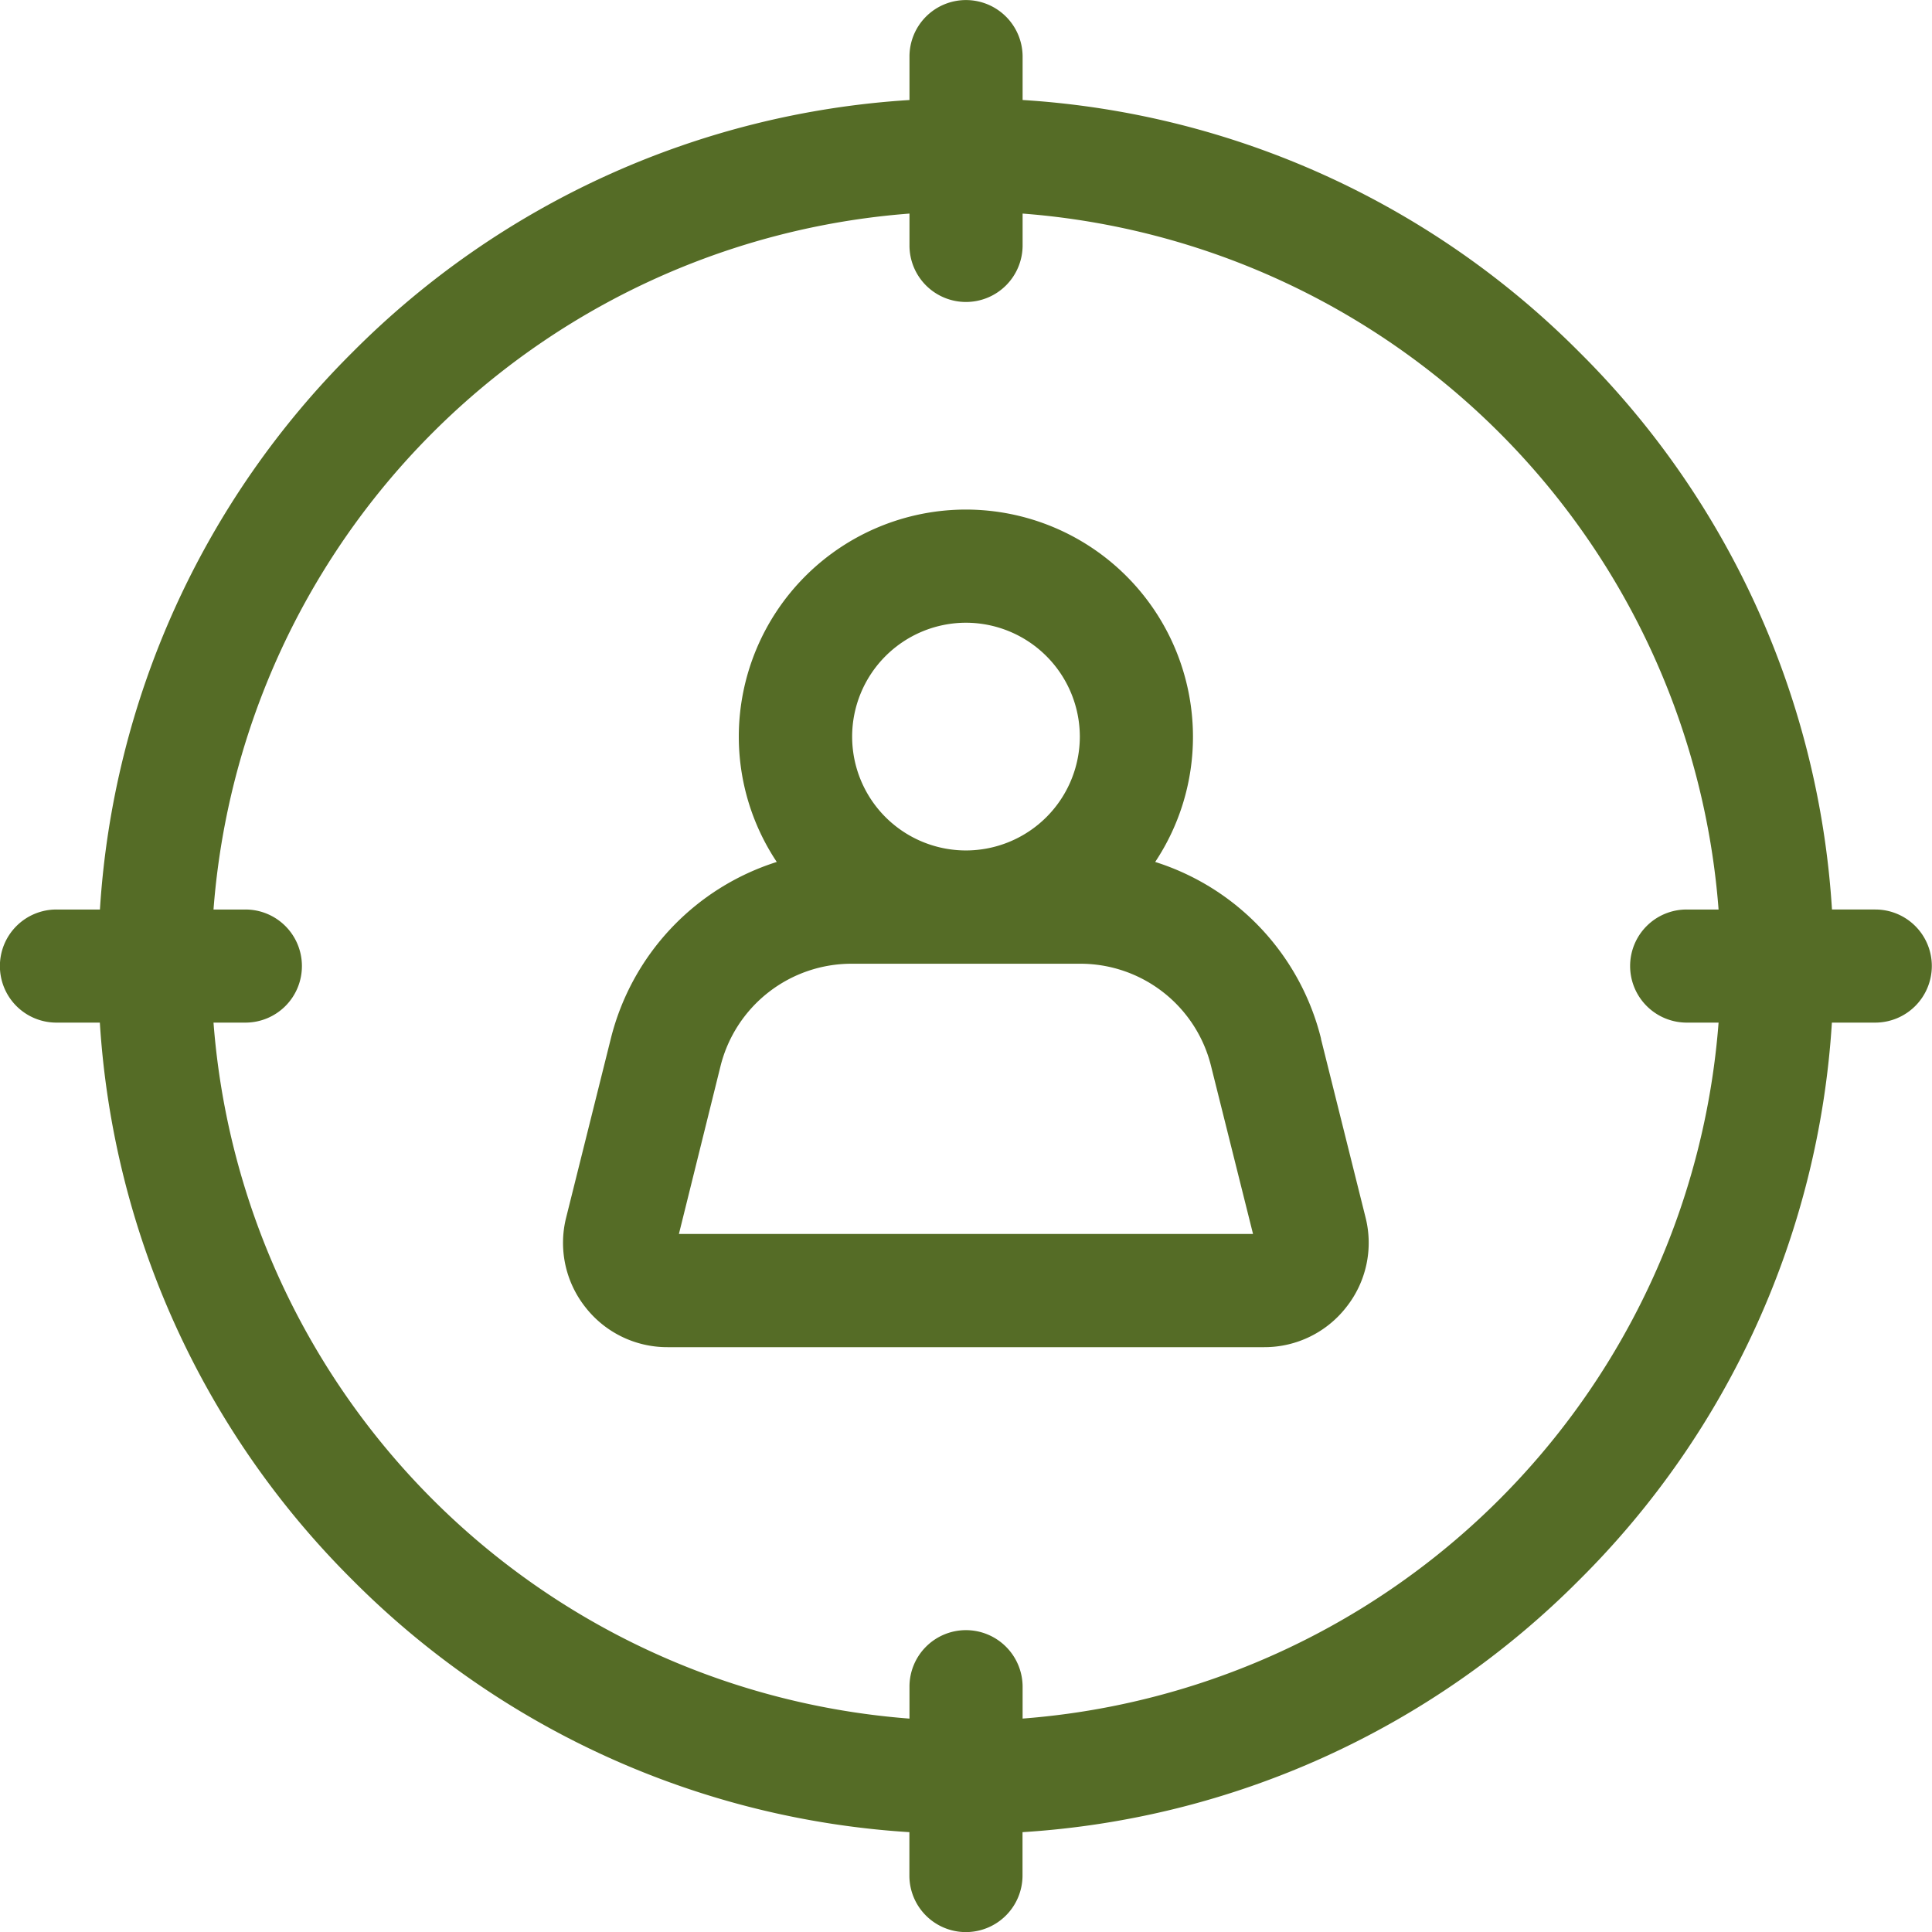
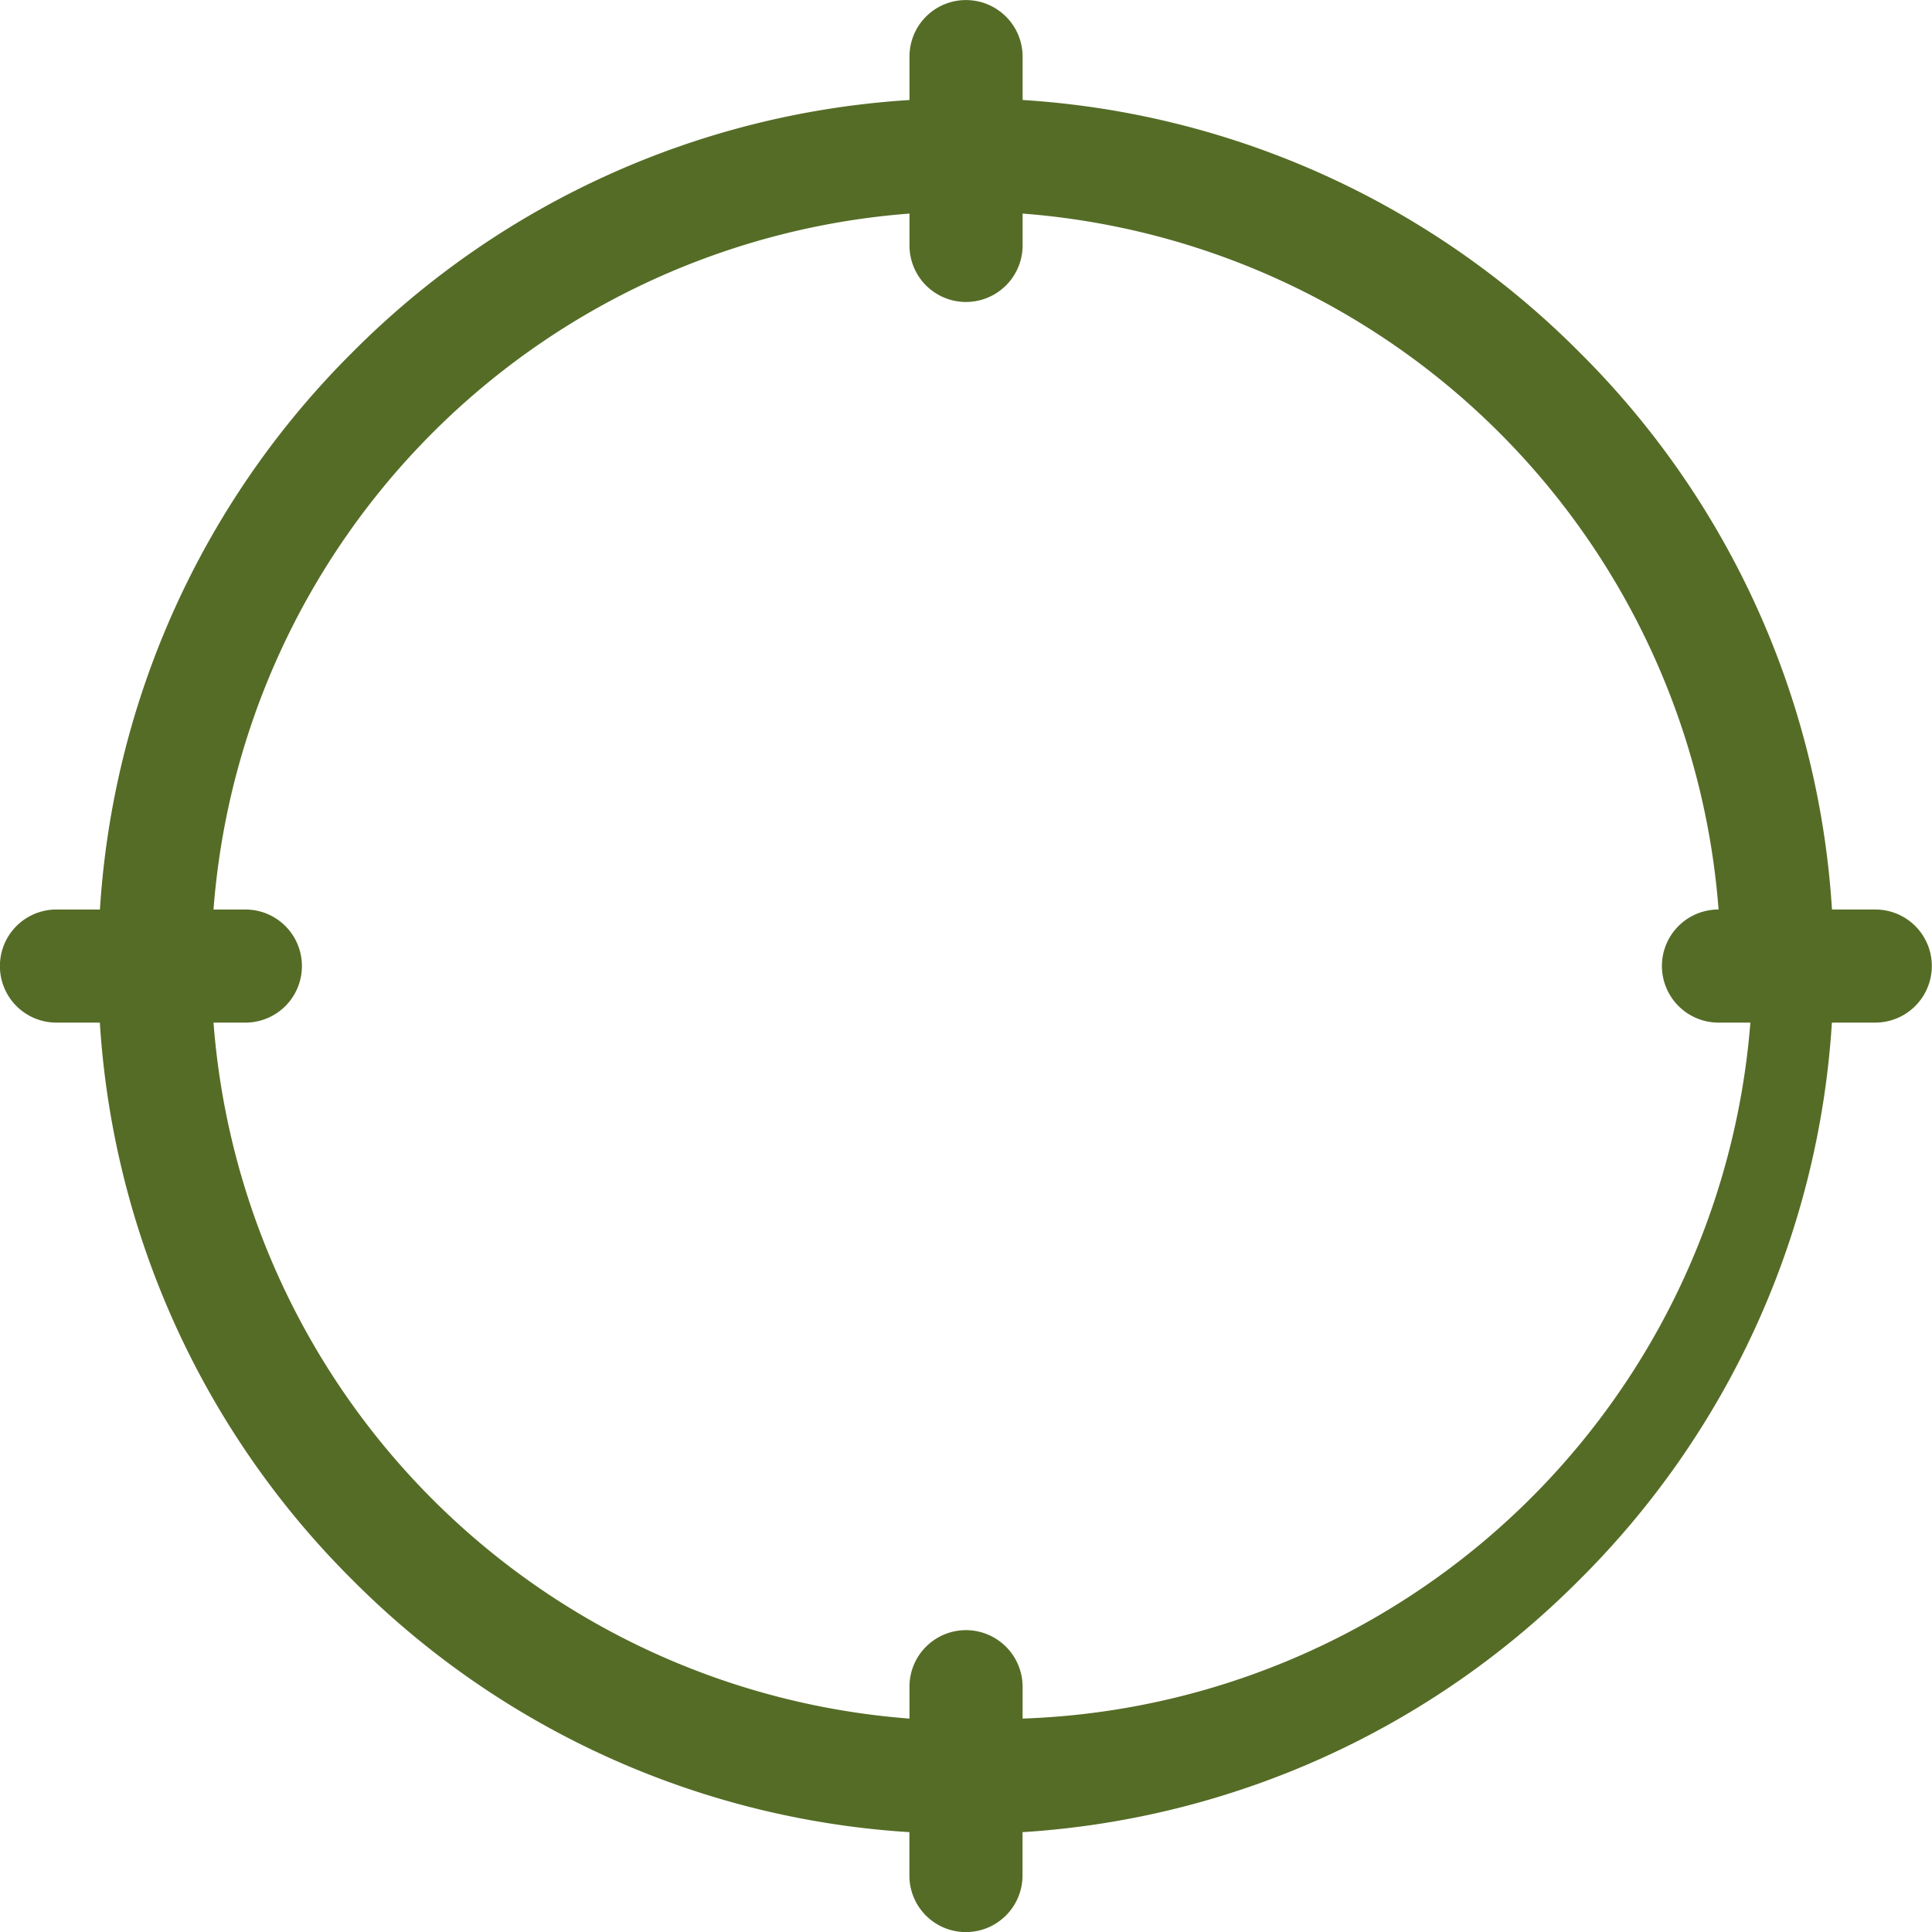
<svg xmlns="http://www.w3.org/2000/svg" width="64.997" height="65" viewBox="0 0 64.997 65">
  <defs>
    <style>.a{fill:#556c26;fill-rule:evenodd;}</style>
  </defs>
  <g transform="translate(1631.902 -8783.792)">
-     <path class="a" d="M-1557.546,8845.8a8.335,8.335,0,0,0-5.58-5.945,7.594,7.594,0,0,0,1.271-4.217,7.644,7.644,0,0,0-7.638-7.638,7.645,7.645,0,0,0-7.641,7.638,7.6,7.6,0,0,0,1.277,4.217,8.351,8.351,0,0,0-5.583,5.945l-1.5,6.01a3.49,3.49,0,0,0,.64,3.018,3.493,3.493,0,0,0,2.771,1.351h20.068a3.487,3.487,0,0,0,2.768-1.351,3.482,3.482,0,0,0,.643-3.018l-1.5-6.01Zm-11.947-13.993a3.838,3.838,0,0,1,3.832,3.831,3.834,3.834,0,0,1-3.832,3.83,3.83,3.83,0,0,1-3.828-3.83,3.834,3.834,0,0,1,3.828-3.831Zm-9.656,20.564,1.4-5.648a4.544,4.544,0,0,1,4.416-3.444h7.677a4.53,4.53,0,0,1,4.41,3.444l1.412,5.648Z" transform="translate(-29.913 -27.065)" />
-     <path class="a" d="M-1568.808,8814.389h-1.462a28.949,28.949,0,0,0-8.489-18.74,28.947,28.947,0,0,0-18.74-8.493V8785.7a1.906,1.906,0,0,0-1.906-1.906,1.9,1.9,0,0,0-1.9,1.906v1.457a28.962,28.962,0,0,0-18.746,8.493,28.983,28.983,0,0,0-8.489,18.74H-1630a1.9,1.9,0,0,0-1.905,1.9,1.9,1.9,0,0,0,1.905,1.905h1.457a28.986,28.986,0,0,0,8.489,18.741,28.972,28.972,0,0,0,18.746,8.494v1.456a1.9,1.9,0,0,0,1.9,1.906,1.906,1.906,0,0,0,1.906-1.906v-1.456a28.958,28.958,0,0,0,18.74-8.494,28.951,28.951,0,0,0,8.489-18.741h1.462a1.905,1.905,0,0,0,1.9-1.905,1.9,1.9,0,0,0-1.9-1.9Zm-28.691,27.221v-1.069a1.907,1.907,0,0,0-1.906-1.907,1.9,1.9,0,0,0-1.9,1.907v1.069a25.423,25.423,0,0,1-23.414-23.415h1.068a1.9,1.9,0,0,0,1.906-1.905,1.9,1.9,0,0,0-1.906-1.9h-1.068a25.422,25.422,0,0,1,23.414-23.413v1.069a1.9,1.9,0,0,0,1.9,1.905,1.905,1.905,0,0,0,1.906-1.905v-1.069a25.428,25.428,0,0,1,23.414,23.413h-1.07a1.9,1.9,0,0,0-1.906,1.9,1.905,1.905,0,0,0,1.906,1.905h1.07A25.429,25.429,0,0,1-1597.5,8841.609Z" />
+     <path class="a" d="M-1568.808,8814.389h-1.462a28.949,28.949,0,0,0-8.489-18.74,28.947,28.947,0,0,0-18.74-8.493V8785.7a1.906,1.906,0,0,0-1.906-1.906,1.9,1.9,0,0,0-1.9,1.906v1.457a28.962,28.962,0,0,0-18.746,8.493,28.983,28.983,0,0,0-8.489,18.74H-1630a1.9,1.9,0,0,0-1.905,1.9,1.9,1.9,0,0,0,1.905,1.905h1.457a28.986,28.986,0,0,0,8.489,18.741,28.972,28.972,0,0,0,18.746,8.494v1.456a1.9,1.9,0,0,0,1.9,1.906,1.906,1.906,0,0,0,1.906-1.906v-1.456a28.958,28.958,0,0,0,18.74-8.494,28.951,28.951,0,0,0,8.489-18.741h1.462a1.905,1.905,0,0,0,1.9-1.905,1.9,1.9,0,0,0-1.9-1.9Zm-28.691,27.221v-1.069a1.907,1.907,0,0,0-1.906-1.907,1.9,1.9,0,0,0-1.9,1.907v1.069a25.423,25.423,0,0,1-23.414-23.415h1.068a1.9,1.9,0,0,0,1.906-1.905,1.9,1.9,0,0,0-1.906-1.9h-1.068a25.422,25.422,0,0,1,23.414-23.413v1.069a1.9,1.9,0,0,0,1.9,1.905,1.905,1.905,0,0,0,1.906-1.905v-1.069a25.428,25.428,0,0,1,23.414,23.413a1.9,1.9,0,0,0-1.906,1.9,1.905,1.905,0,0,0,1.906,1.905h1.07A25.429,25.429,0,0,1-1597.5,8841.609Z" />
  </g>
</svg>